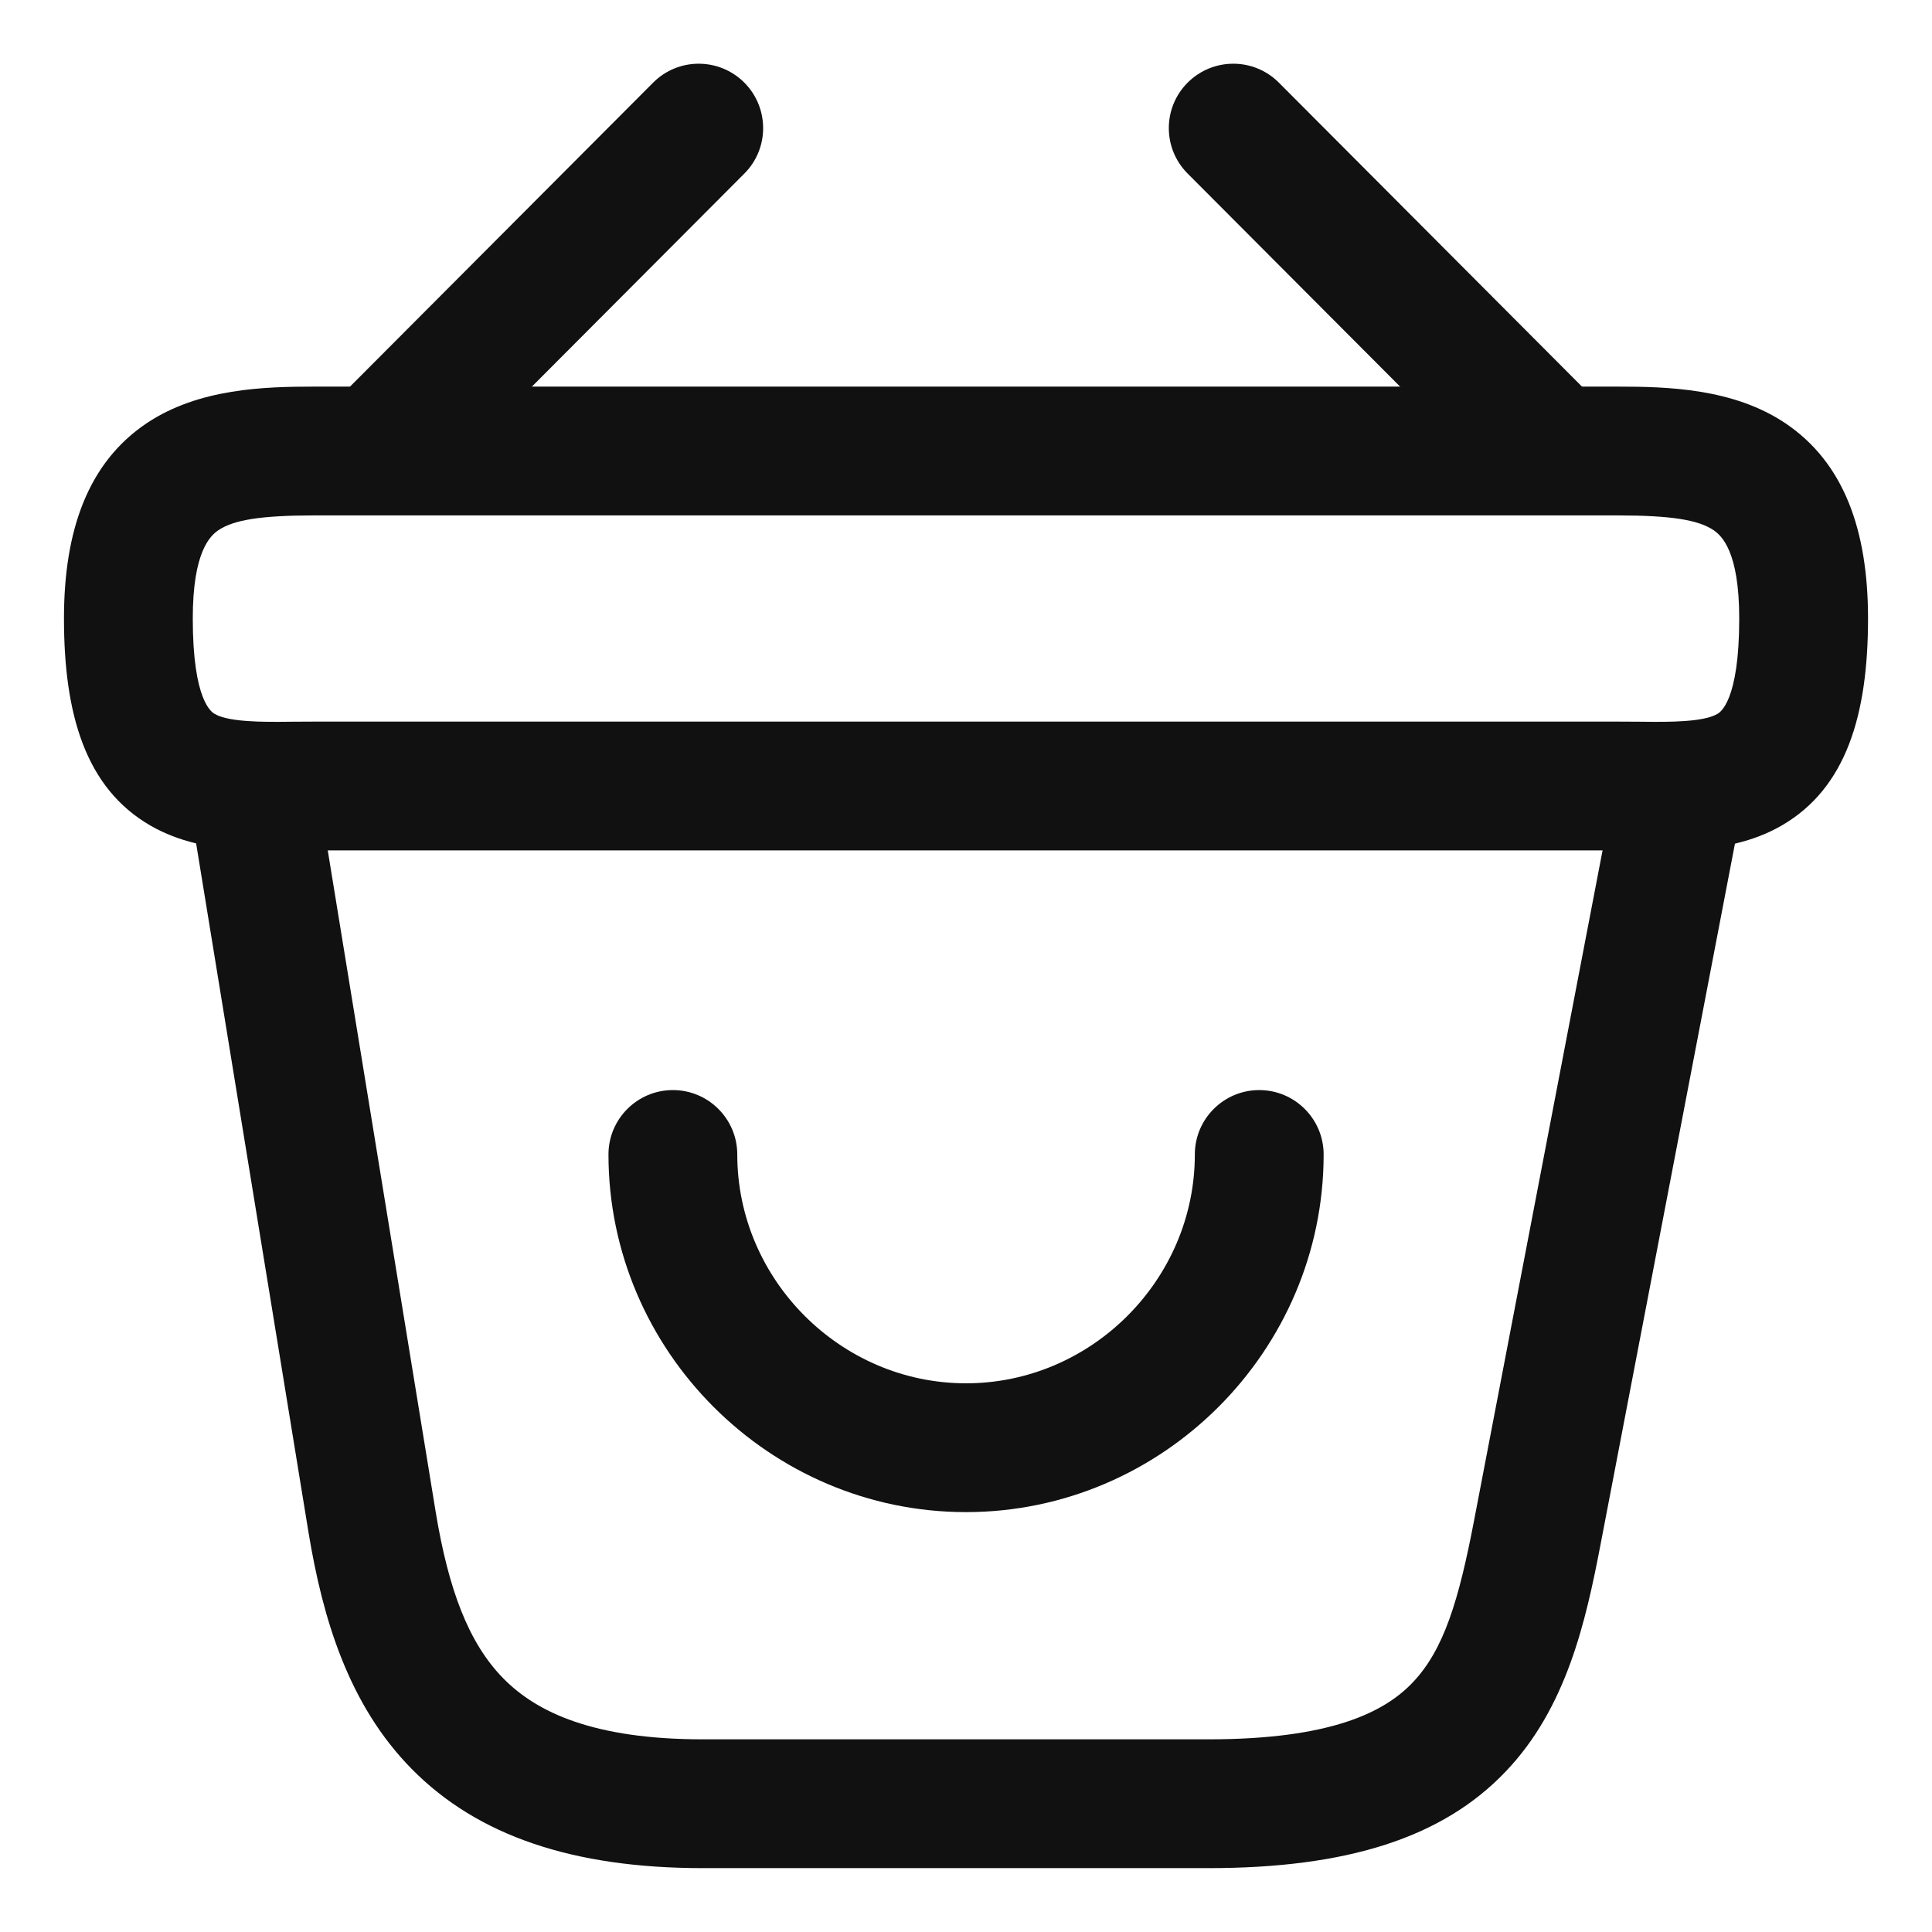
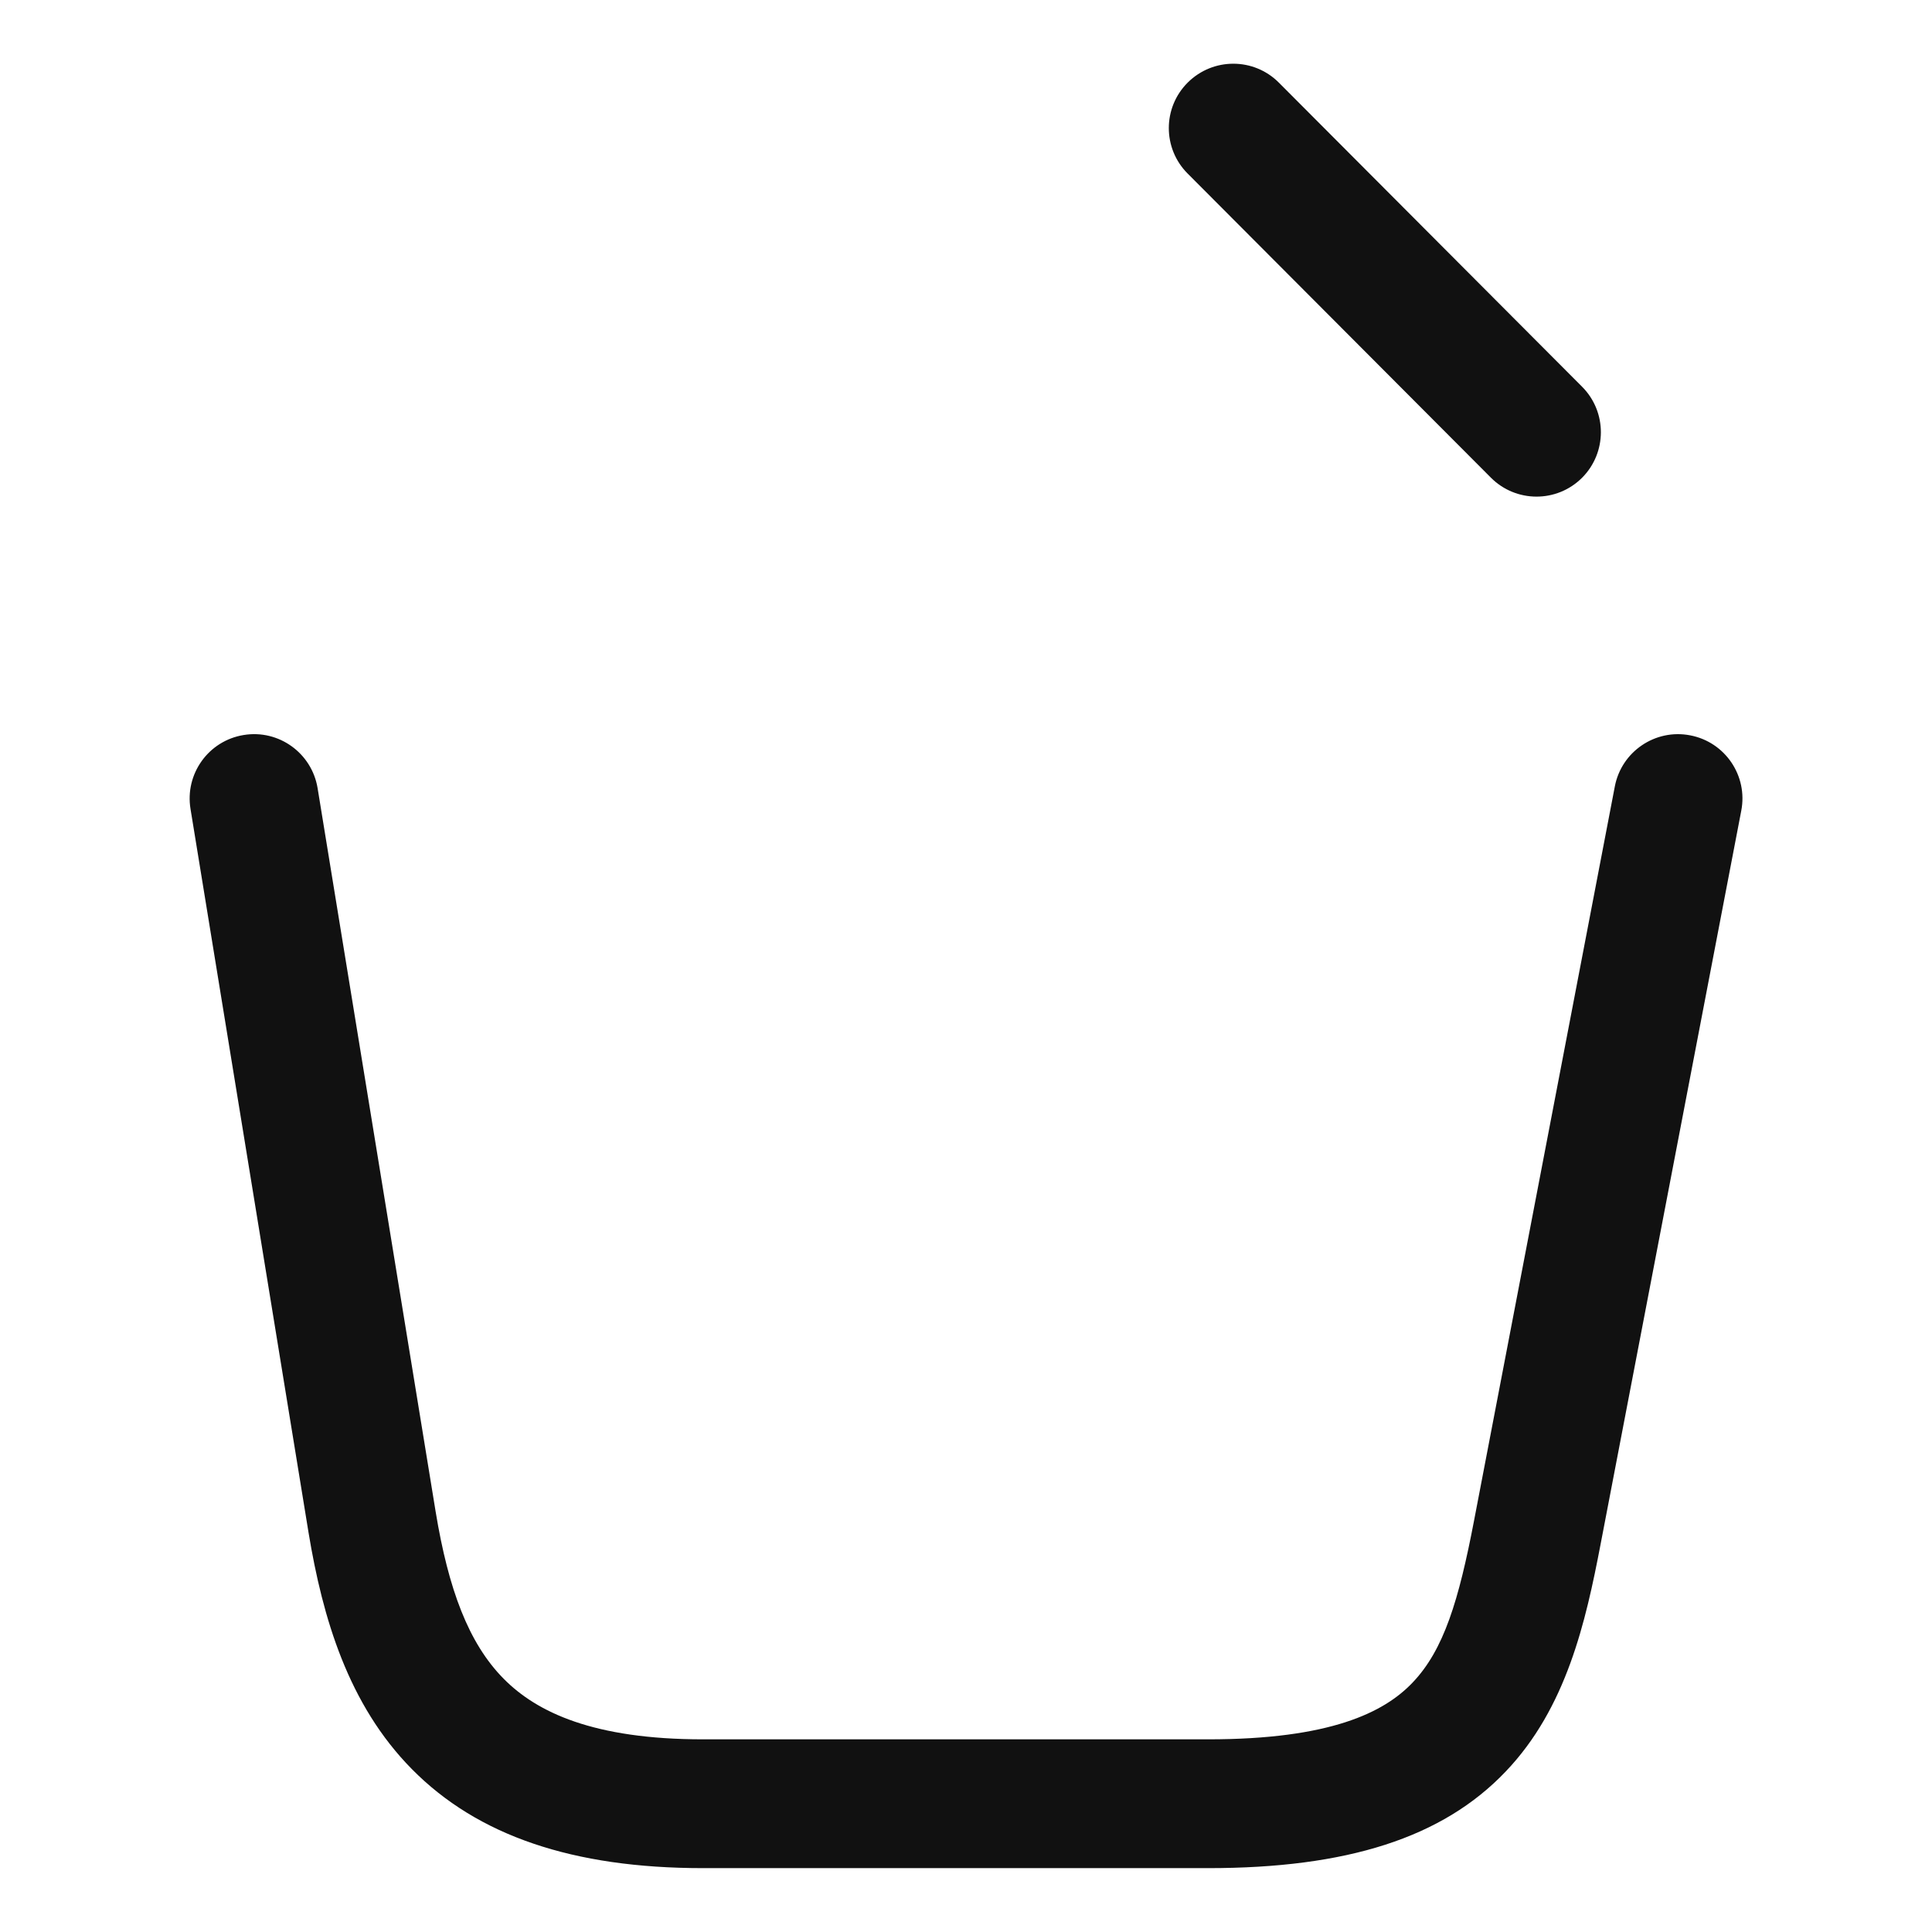
<svg xmlns="http://www.w3.org/2000/svg" width="18" height="18" viewBox="0 0 18 18" fill="none">
-   <path fill-rule="evenodd" clip-rule="evenodd" d="M6.269 10.156C6.6 10.156 6.869 10.425 6.869 10.756C6.869 11.923 7.833 12.888 9 12.888C10.168 12.888 11.132 11.923 11.132 10.756C11.132 10.425 11.401 10.156 11.732 10.156C12.063 10.156 12.332 10.425 12.332 10.756C12.332 12.586 10.83 14.088 9 14.088C7.171 14.088 5.669 12.586 5.669 10.756C5.669 10.425 5.938 10.156 6.269 10.156Z" fill="#111111" />
-   <path fill-rule="evenodd" clip-rule="evenodd" d="M6.934 0.769C7.168 1.003 7.169 1.383 6.935 1.617L4.11 4.45C3.876 4.685 3.496 4.686 3.261 4.452C3.027 4.218 3.026 3.838 3.26 3.603L6.085 0.77C6.319 0.535 6.699 0.535 6.934 0.769Z" fill="#111111" />
  <path fill-rule="evenodd" clip-rule="evenodd" d="M11.066 0.769C11.301 0.535 11.681 0.535 11.915 0.77L14.74 3.603C14.974 3.838 14.973 4.218 14.739 4.452C14.504 4.686 14.124 4.685 13.89 4.45L11.065 1.617C10.831 1.383 10.831 1.003 11.066 0.769Z" fill="#111111" />
-   <path fill-rule="evenodd" clip-rule="evenodd" d="M2.036 4.939C1.959 4.991 1.796 5.139 1.796 5.762C1.796 6.535 1.975 6.637 2.001 6.652C2.001 6.652 2.001 6.652 2.002 6.652C2.044 6.677 2.127 6.705 2.297 6.717C2.426 6.727 2.56 6.726 2.726 6.724C2.789 6.724 2.855 6.723 2.928 6.723H15.072C15.145 6.723 15.212 6.724 15.274 6.724C15.441 6.726 15.574 6.727 15.704 6.717C15.874 6.705 15.956 6.677 15.999 6.652L16 6.652C16.025 6.637 16.204 6.535 16.204 5.762C16.204 5.139 16.041 4.991 15.964 4.939C15.823 4.844 15.57 4.802 15.072 4.802H2.928C2.43 4.802 2.178 4.844 2.036 4.939ZM1.368 3.942C1.853 3.618 2.467 3.602 2.928 3.602H15.072C15.534 3.602 16.148 3.618 16.632 3.942C17.181 4.31 17.404 4.942 17.404 5.762C17.404 6.656 17.203 7.343 16.598 7.692C16.328 7.848 16.036 7.896 15.792 7.914C15.609 7.927 15.406 7.926 15.225 7.924C15.172 7.924 15.12 7.923 15.072 7.923H2.928C2.88 7.923 2.829 7.924 2.775 7.924C2.595 7.926 2.391 7.927 2.209 7.914C1.964 7.896 1.673 7.848 1.402 7.692C0.797 7.343 0.596 6.656 0.596 5.762C0.596 4.942 0.819 4.31 1.368 3.942Z" fill="#111111" />
  <path fill-rule="evenodd" clip-rule="evenodd" d="M15.747 6.851C16.073 6.913 16.286 7.228 16.223 7.553L14.912 14.389C14.912 14.389 14.912 14.389 14.912 14.389C14.774 15.11 14.594 15.913 14.028 16.505C13.438 17.125 12.545 17.405 11.256 17.405H6.55C5.336 17.405 4.449 17.102 3.838 16.483C3.244 15.882 3.006 15.073 2.875 14.281L1.775 7.537C1.721 7.21 1.943 6.901 2.27 6.848C2.597 6.794 2.905 7.016 2.959 7.343L4.059 14.085C4.059 14.085 4.059 14.085 4.059 14.085C4.178 14.807 4.365 15.309 4.692 15.64C5.002 15.954 5.531 16.205 6.55 16.205H11.256C12.394 16.205 12.895 15.955 13.16 15.677C13.452 15.372 13.591 14.911 13.734 14.164L15.045 7.327C15.107 7.002 15.422 6.788 15.747 6.851Z" fill="#111111" />
</svg>